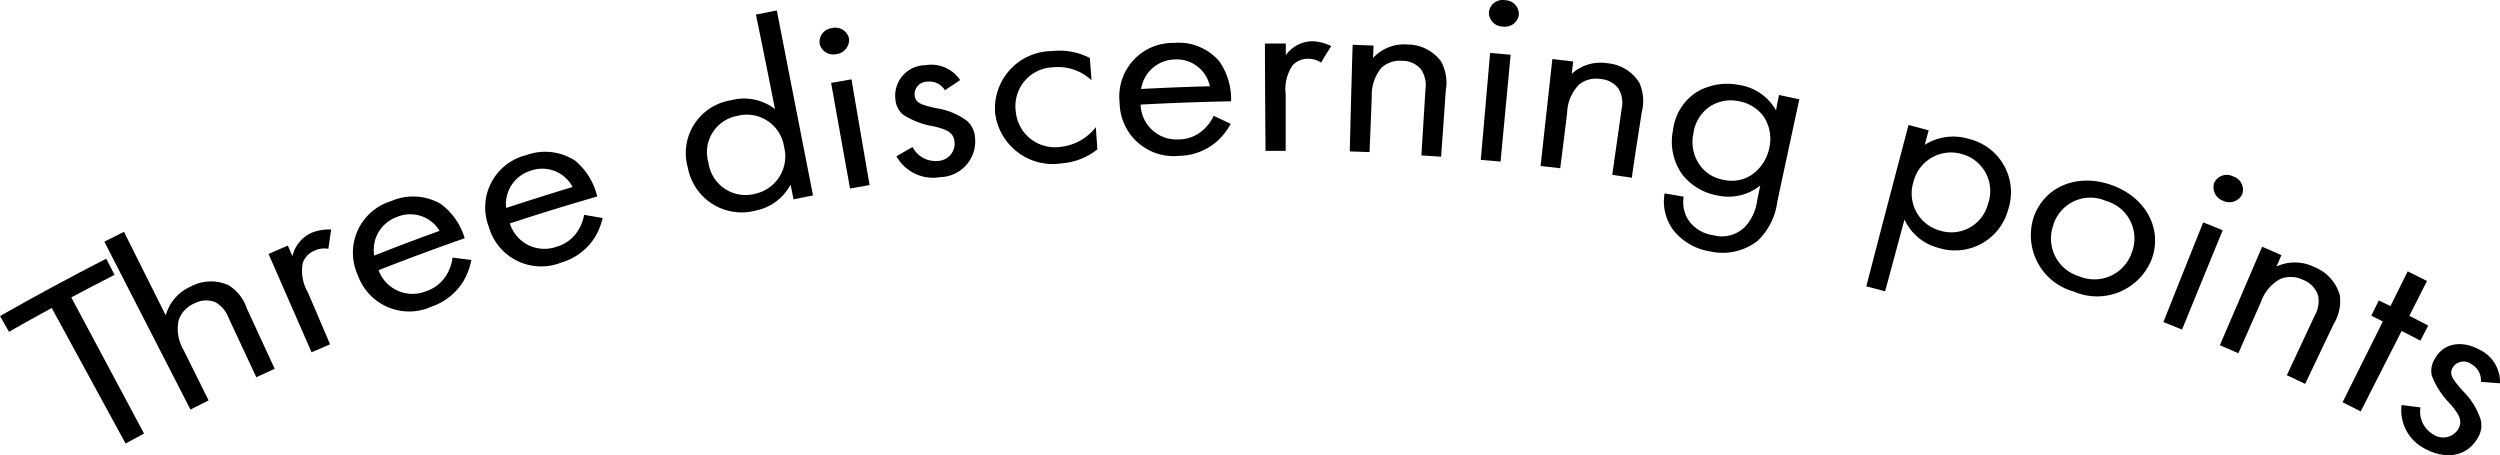
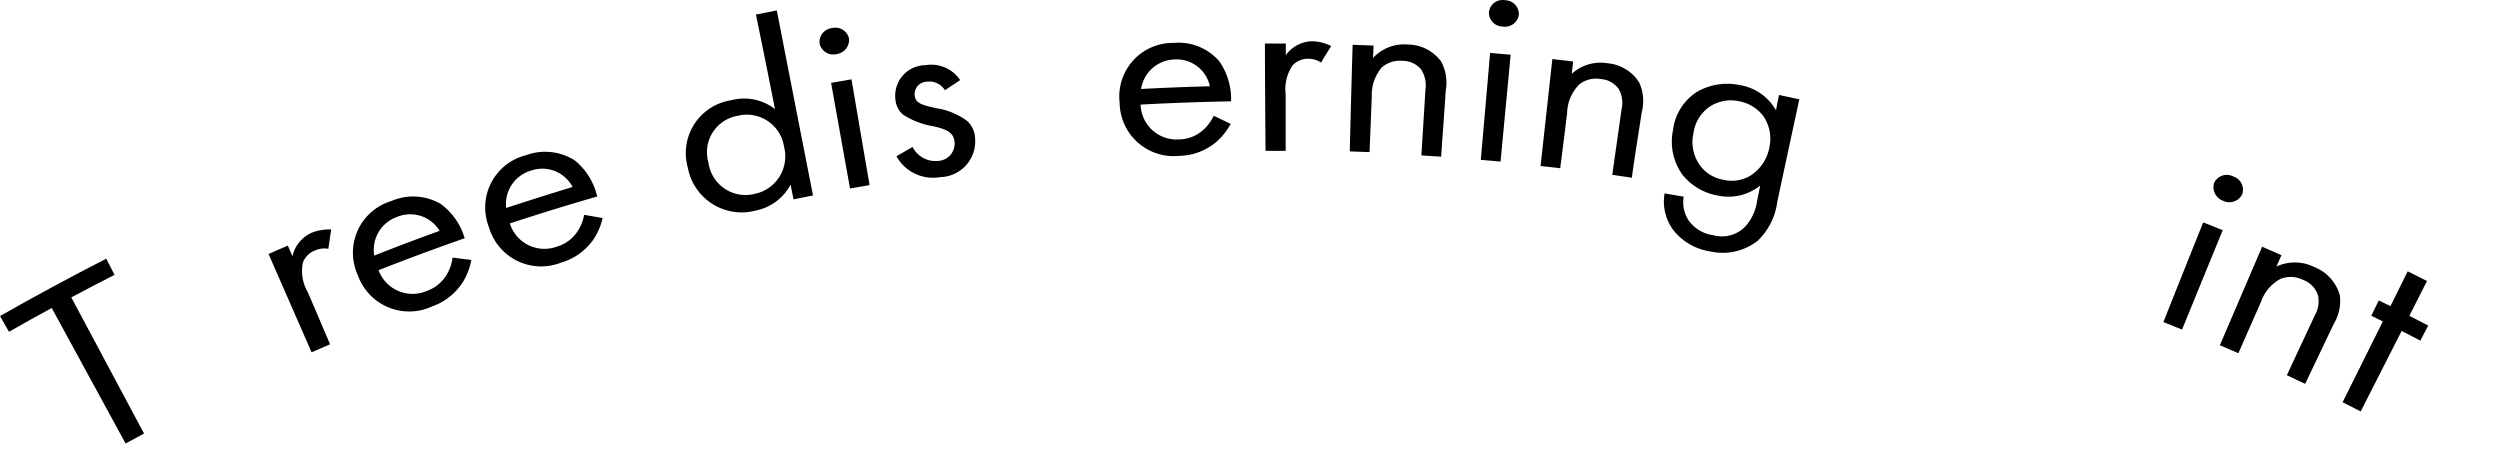
<svg xmlns="http://www.w3.org/2000/svg" width="170.226" height="30.995" viewBox="0 0 170.226 30.995">
  <g id="point" transform="translate(0 0.024)">
    <path id="パス_39" data-name="パス 39" d="M-886.946,1500.945q2.479,4.636,4.953,9.271l-1.256.678-5.029-9.229c-.976.531-1.943,1.071-2.91,1.621l-.611-1.071q3.583-2.038,7.233-3.906l.564,1.1Q-885.482,1500.163-886.946,1500.945Z" transform="translate(891.8 -1480.719)" />
-     <path id="パス_40" data-name="パス 40" d="M-876.81,1495.118l1.337-.668,2.844,5.688a3.015,3.015,0,0,1,1.692-1.958,2.9,2.9,0,0,1,2.574-.1,2.929,2.929,0,0,1,1.251,1.578q.948,2.052,1.9,4.114l-1.251.578-1.9-4.067a1.967,1.967,0,0,0-.91-1.052,1.706,1.706,0,0,0-1.422.1,1.9,1.9,0,0,0-1.057,1.142,2.844,2.844,0,0,0,.341,2.033c.569,1.138,1.133,2.28,1.7,3.422l-1.237.621Z" transform="translate(883.915 -1478.688)" />
    <path id="パス_41" data-name="パス 41" d="M-853.22,1495.775c.436-.194.877-.384,1.313-.569l.313.725a2.309,2.309,0,0,1,1.346-1.616,3.271,3.271,0,0,1,1.289-.208c-.062.441-.128.877-.19,1.318a1.522,1.522,0,0,0-.858.09,1.422,1.422,0,0,0-.882.863,2.867,2.867,0,0,0,.341,2c.507,1.18,1.01,2.37,1.517,3.546l-1.261.545Z" transform="translate(871.507 -1478.506)" />
    <path id="パス_42" data-name="パス 42" d="M-833.025,1493.694a4.551,4.551,0,0,1-.526,1.422,4.08,4.08,0,0,1-2.152,1.744,3.709,3.709,0,0,1-5.053-2.133,3.673,3.673,0,0,1,2.275-5.043,3.731,3.731,0,0,1,3.37.194,4.437,4.437,0,0,1,1.631,2.337q-2.944,1.028-5.863,2.176a2.465,2.465,0,0,0,1.327,1.406,2.465,2.465,0,0,0,1.934.016,2.584,2.584,0,0,0,1.341-1.057,2.958,2.958,0,0,0,.436-1.223Zm-2.161-1.981a2.332,2.332,0,0,0-2.9-.948,2.37,2.37,0,0,0-1.55,2.631q2.219-.882,4.451-1.683Z" transform="translate(865.119 -1476.017)" />
    <path id="パス_43" data-name="パス 43" d="M-814.088,1487.461a4.363,4.363,0,0,1-.6,1.422,4.067,4.067,0,0,1-2.237,1.616,3.7,3.7,0,0,1-4.906-2.422,3.669,3.669,0,0,1,2.541-4.9,3.74,3.74,0,0,1,3.346.389,4.512,4.512,0,0,1,1.488,2.427q-2.986.863-5.948,1.834a2.46,2.46,0,0,0,1.243,1.468,2.46,2.46,0,0,0,1.919.125,2.532,2.532,0,0,0,1.394-.977,2.935,2.935,0,0,0,.5-1.2Zm-2.038-2.1a2.327,2.327,0,0,0-2.844-1.128,2.37,2.37,0,0,0-1.687,2.541q2.261-.739,4.531-1.431Z" transform="translate(855.121 -1472.638)" />
    <path id="パス_44" data-name="パス 44" d="M-788.5,1462.924l1.422-.284q1.228,6.3,2.465,12.6l-1.327.265c-.066-.332-.133-.663-.2-1a3.451,3.451,0,0,1-2.37,1.763,3.725,3.725,0,0,1-2.943-.444,3.725,3.725,0,0,1-1.679-2.457,3.642,3.642,0,0,1,2.958-4.612,3.418,3.418,0,0,1,2.972.607Q-787.837,1466.129-788.5,1462.924Zm-3.228,10.11a2.543,2.543,0,0,0,3.138,2.1,2.607,2.607,0,0,0,1.694-1.175,2.607,2.607,0,0,0,.311-2.038,2.564,2.564,0,0,0-1.121-1.756,2.564,2.564,0,0,0-2.055-.344,2.511,2.511,0,0,0-1.706,1.164,2.512,2.512,0,0,0-.257,2.049Z" transform="translate(839.971 -1461.956)" />
    <path id="パス_45" data-name="パス 45" d="M-773.225,1465.148a.949.949,0,0,1,.73.113.949.949,0,0,1,.427.6.972.972,0,0,1-.848,1.057.948.948,0,0,1-.724-.112.947.947,0,0,1-.428-.594.948.948,0,0,1,.2-.712A.948.948,0,0,1-773.225,1465.148Zm1.327,3.489q.611,3.607,1.232,7.2l-1.332.232q-.649-3.6-1.289-7.19Z" transform="translate(829.877 -1463.26)" />
    <path id="パス_46" data-name="パス 46" d="M-759.826,1472.178a1.233,1.233,0,0,0-1.218-.583.857.857,0,0,0-.631.288.858.858,0,0,0-.212.66c.076.526.474.626,1.422.849a4.767,4.767,0,0,1,2.128.858,1.645,1.645,0,0,1,.559,1.119,2.442,2.442,0,0,1-2.37,2.725,2.844,2.844,0,0,1-2.977-1.422l1.095-.63a1.758,1.758,0,0,0,1.744.948,1.184,1.184,0,0,0,.845-.421,1.185,1.185,0,0,0,.268-.906c-.085-.678-.649-.839-1.422-1.029a5.461,5.461,0,0,1-2.071-.787,1.484,1.484,0,0,1-.526-1.005,2.078,2.078,0,0,1,2.033-2.37,2.37,2.37,0,0,1,2.37,1.014Z" transform="translate(824.166 -1466.057)" />
-     <path id="パス_47" data-name="パス 47" d="M-742.309,1470.439a3.318,3.318,0,0,0-2.6-.886,2.644,2.644,0,0,0-2.56,2.991,2.673,2.673,0,0,0,.988,1.864,2.673,2.673,0,0,0,2.032.568,3.5,3.5,0,0,0,2.432-1.346c.038.507.071,1.01.109,1.512a4.423,4.423,0,0,1-2.4.948,3.962,3.962,0,0,1-4.56-3.375,3.909,3.909,0,0,1,3.882-4.266,4.465,4.465,0,0,1,2.564.474Z" transform="translate(816.631 -1464.996)" />
    <path id="パス_48" data-name="パス 48" d="M-723.423,1472.806a4.591,4.591,0,0,1-.948,1.2,4,4,0,0,1-2.555.977,3.678,3.678,0,0,1-4.062-3.617,3.645,3.645,0,0,1,.917-2.872,3.644,3.644,0,0,1,2.766-1.2,3.664,3.664,0,0,1,3.1,1.247,4.531,4.531,0,0,1,.806,2.73q-3.086.057-6.162.223a2.45,2.45,0,0,0,.8,1.741,2.451,2.451,0,0,0,1.812.629,2.469,2.469,0,0,0,1.578-.583,2.946,2.946,0,0,0,.787-1.024Zm-1.422-2.56a2.308,2.308,0,0,0-2.417-1.825,2.37,2.37,0,0,0-2.266,2.01c1.593-.085,3.157-.147,4.716-.185Z" transform="translate(807.225 -1464.396)" />
    <path id="パス_49" data-name="パス 49" d="M-710.09,1467.226h1.422v.792a2.26,2.26,0,0,1,1.844-.948,3.171,3.171,0,0,1,1.247.327c-.232.375-.474.749-.687,1.128a1.541,1.541,0,0,0-.811-.261,1.422,1.422,0,0,0-1.128.446,2.882,2.882,0,0,0-.474,1.972v3.854h-1.37Q-710.081,1470.881-710.09,1467.226Z" transform="translate(796.219 -1464.286)" />
    <path id="パス_50" data-name="パス 50" d="M-697.706,1467.547l1.422.052c0,.28-.024.559-.033.844a2.891,2.891,0,0,1,2.37-.915,2.843,2.843,0,0,1,2.256,1.142,3,3,0,0,1,.327,1.981c-.1,1.507-.209,3.01-.318,4.517l-1.341-.09c.09-1.493.185-2.986.275-4.479a1.977,1.977,0,0,0-.284-1.36,1.635,1.635,0,0,0-1.289-.6,1.838,1.838,0,0,0-1.422.474,2.886,2.886,0,0,0-.659,1.948c-.047,1.27-.1,2.545-.152,3.792l-1.346-.047Q-697.815,1471.2-697.706,1467.547Z" transform="translate(789.807 -1464.521)" />
    <path id="パス_51" data-name="パス 51" d="M-677.412,1461.162a.948.948,0,0,1,.67.3.948.948,0,0,1,.254.69.948.948,0,0,1-.377.629.948.948,0,0,1-.713.172.948.948,0,0,1-.684-.291.949.949,0,0,1-.264-.7.948.948,0,0,1,.384-.642A.948.948,0,0,1-677.412,1461.162Zm.365,3.711q-.341,3.64-.687,7.276l-1.346-.118q.322-3.64.635-7.281Z" transform="translate(779.907 -1461.17)" />
    <path id="パス_52" data-name="パス 52" d="M-669.694,1469.63l1.422.166c-.038.28-.071.559-.1.839a2.9,2.9,0,0,1,2.436-.72,2.844,2.844,0,0,1,2.161,1.318,3.019,3.019,0,0,1,.171,2c-.227,1.493-.474,2.986-.678,4.479-.441-.071-.886-.133-1.332-.2.208-1.479.422-2.962.63-4.446a1.948,1.948,0,0,0-.175-1.375,1.626,1.626,0,0,0-1.237-.7,1.82,1.82,0,0,0-1.479.379,2.843,2.843,0,0,0-.81,1.9q-.228,1.9-.474,3.792l-1.337-.152Z" transform="translate(775.394 -1465.632)" />
    <path id="パス_53" data-name="パス 53" d="M-644.935,1473.938l1.384.294q-.754,3.484-1.5,6.972a4.451,4.451,0,0,1-1.327,2.654,3.859,3.859,0,0,1-3.256.73,3.943,3.943,0,0,1-2.5-1.455,3.256,3.256,0,0,1-.592-2.493l1.3.223a2.27,2.27,0,0,0,.327,1.6,2.454,2.454,0,0,0,1.687,1.024,2.218,2.218,0,0,0,2.195-.607,3.266,3.266,0,0,0,.792-1.744l.213-1.033a3.45,3.45,0,0,1-2.844.692,3.954,3.954,0,0,1-2.451-1.422,3.848,3.848,0,0,1-.645-3.038,3.592,3.592,0,0,1,1.616-2.6,4.123,4.123,0,0,1,2.906-.474,3.457,3.457,0,0,1,2.493,1.73C-645.077,1474.621-645.006,1474.279-644.935,1473.938Zm-4.678.768a2.611,2.611,0,0,0-1.147,1.839,2.72,2.72,0,0,0,.507,2.27,2.5,2.5,0,0,0,1.545.9,2.46,2.46,0,0,0,1.811-.275,2.9,2.9,0,0,0,1.3-1.9,2.731,2.731,0,0,0-.422-2.19,2.688,2.688,0,0,0-1.669-.991A2.612,2.612,0,0,0-649.613,1474.706Z" transform="translate(766.068 -1467.495)" />
-     <path id="パス_54" data-name="パス 54" d="M-622.42,1490.428l-1.28-.341q1.422-5.489,2.877-10.987l1.37.365c-.09.327-.18.659-.265.986a3.622,3.622,0,0,1,3.01-.4,3.734,3.734,0,0,1,2.4,1.836,3.735,3.735,0,0,1,.256,3.013,3.739,3.739,0,0,1-1.824,2.291,3.739,3.739,0,0,1-2.916.274,3.488,3.488,0,0,1-2.308-1.929Zm7.006-5.954a2.6,2.6,0,0,0-.139-2.078,2.6,2.6,0,0,0-1.619-1.311,2.63,2.63,0,0,0-2.067.234,2.631,2.631,0,0,0-1.251,1.662,2.616,2.616,0,0,0,.206,2.052,2.617,2.617,0,0,0,1.629,1.266,2.57,2.57,0,0,0,2-.213,2.569,2.569,0,0,0,1.234-1.593Z" transform="translate(750.777 -1470.614)" />
-     <path id="パス_55" data-name="パス 55" d="M-599.911,1489.654c.678-2.109,2.939-3.109,5.318-2.266s3.517,3.048,2.716,5.114a4,4,0,0,1-5.285,2.142A3.979,3.979,0,0,1-599.911,1489.654Zm1.36.474a2.678,2.678,0,0,0,.13,2.12,2.678,2.678,0,0,0,1.633,1.359,2.682,2.682,0,0,0,2.129-.025,2.683,2.683,0,0,0,1.44-1.568,2.65,2.65,0,0,0-1.749-3.541,2.641,2.641,0,0,0-3.583,1.63Z" transform="translate(738.363 -1474.816)" />
    <path id="パス_56" data-name="パス 56" d="M-576.271,1486.374a.948.948,0,0,1,.567.478.948.948,0,0,1,.049.74.972.972,0,0,1-1.289.445.981.981,0,0,1-.621-1.218.948.948,0,0,1,.552-.5A.947.947,0,0,1-576.271,1486.374Zm-.711,3.664q-1.389,3.385-2.768,6.764l-1.27-.512q1.351-3.4,2.711-6.788Z" transform="translate(728.327 -1474.385)" />
    <path id="パス_57" data-name="パス 57" d="M-570.043,1496.59l1.313.574c-.109.256-.223.517-.336.772a2.977,2.977,0,0,1,2.579.038,2.915,2.915,0,0,1,1.73,1.9,2.962,2.962,0,0,1-.408,1.967l-1.948,4.086-1.247-.588,1.9-4.067a1.948,1.948,0,0,0,.223-1.375,1.7,1.7,0,0,0-1-1.043,1.9,1.9,0,0,0-1.55-.076,2.8,2.8,0,0,0-1.332,1.564q-.773,1.749-1.54,3.5l-1.261-.545Z" transform="translate(724.072 -1479.814)" />
    <path id="パス_58" data-name="パス 58" d="M-551.26,1504.187l-2.787,5.479-1.232-.626,2.74-5.5-.787-.389.512-1.043.792.389c.393-.787.782-1.574,1.175-2.37l1.313.659-1.2,2.37,1.284.664-.536,1.029C-550.407,1504.623-550.834,1504.4-551.26,1504.187Z" transform="translate(714.788 -1481.676)" />
-     <path id="パス_59" data-name="パス 59" d="M-541.43,1513.151a1.261,1.261,0,0,0-.654-1.209.873.873,0,0,0-.694-.159.873.873,0,0,0-.581.411c-.251.474.024.792.673,1.55a4.877,4.877,0,0,1,1.242,1.986,1.6,1.6,0,0,1-.2,1.237c-.763,1.332-2.247,1.474-3.6.735a2.934,2.934,0,0,1-1.588-2.972l1.284.161a1.8,1.8,0,0,0,.863,1.834,1.2,1.2,0,0,0,.942.187,1.2,1.2,0,0,0,.779-.561c.336-.6-.029-1.071-.559-1.7a5.6,5.6,0,0,1-1.242-1.9,1.474,1.474,0,0,1,.175-1.128c.6-1.138,1.863-1.327,3.1-.645a2.436,2.436,0,0,1,1.36,2.271Z" transform="translate(710.356 -1487.175)" />
  </g>
</svg>